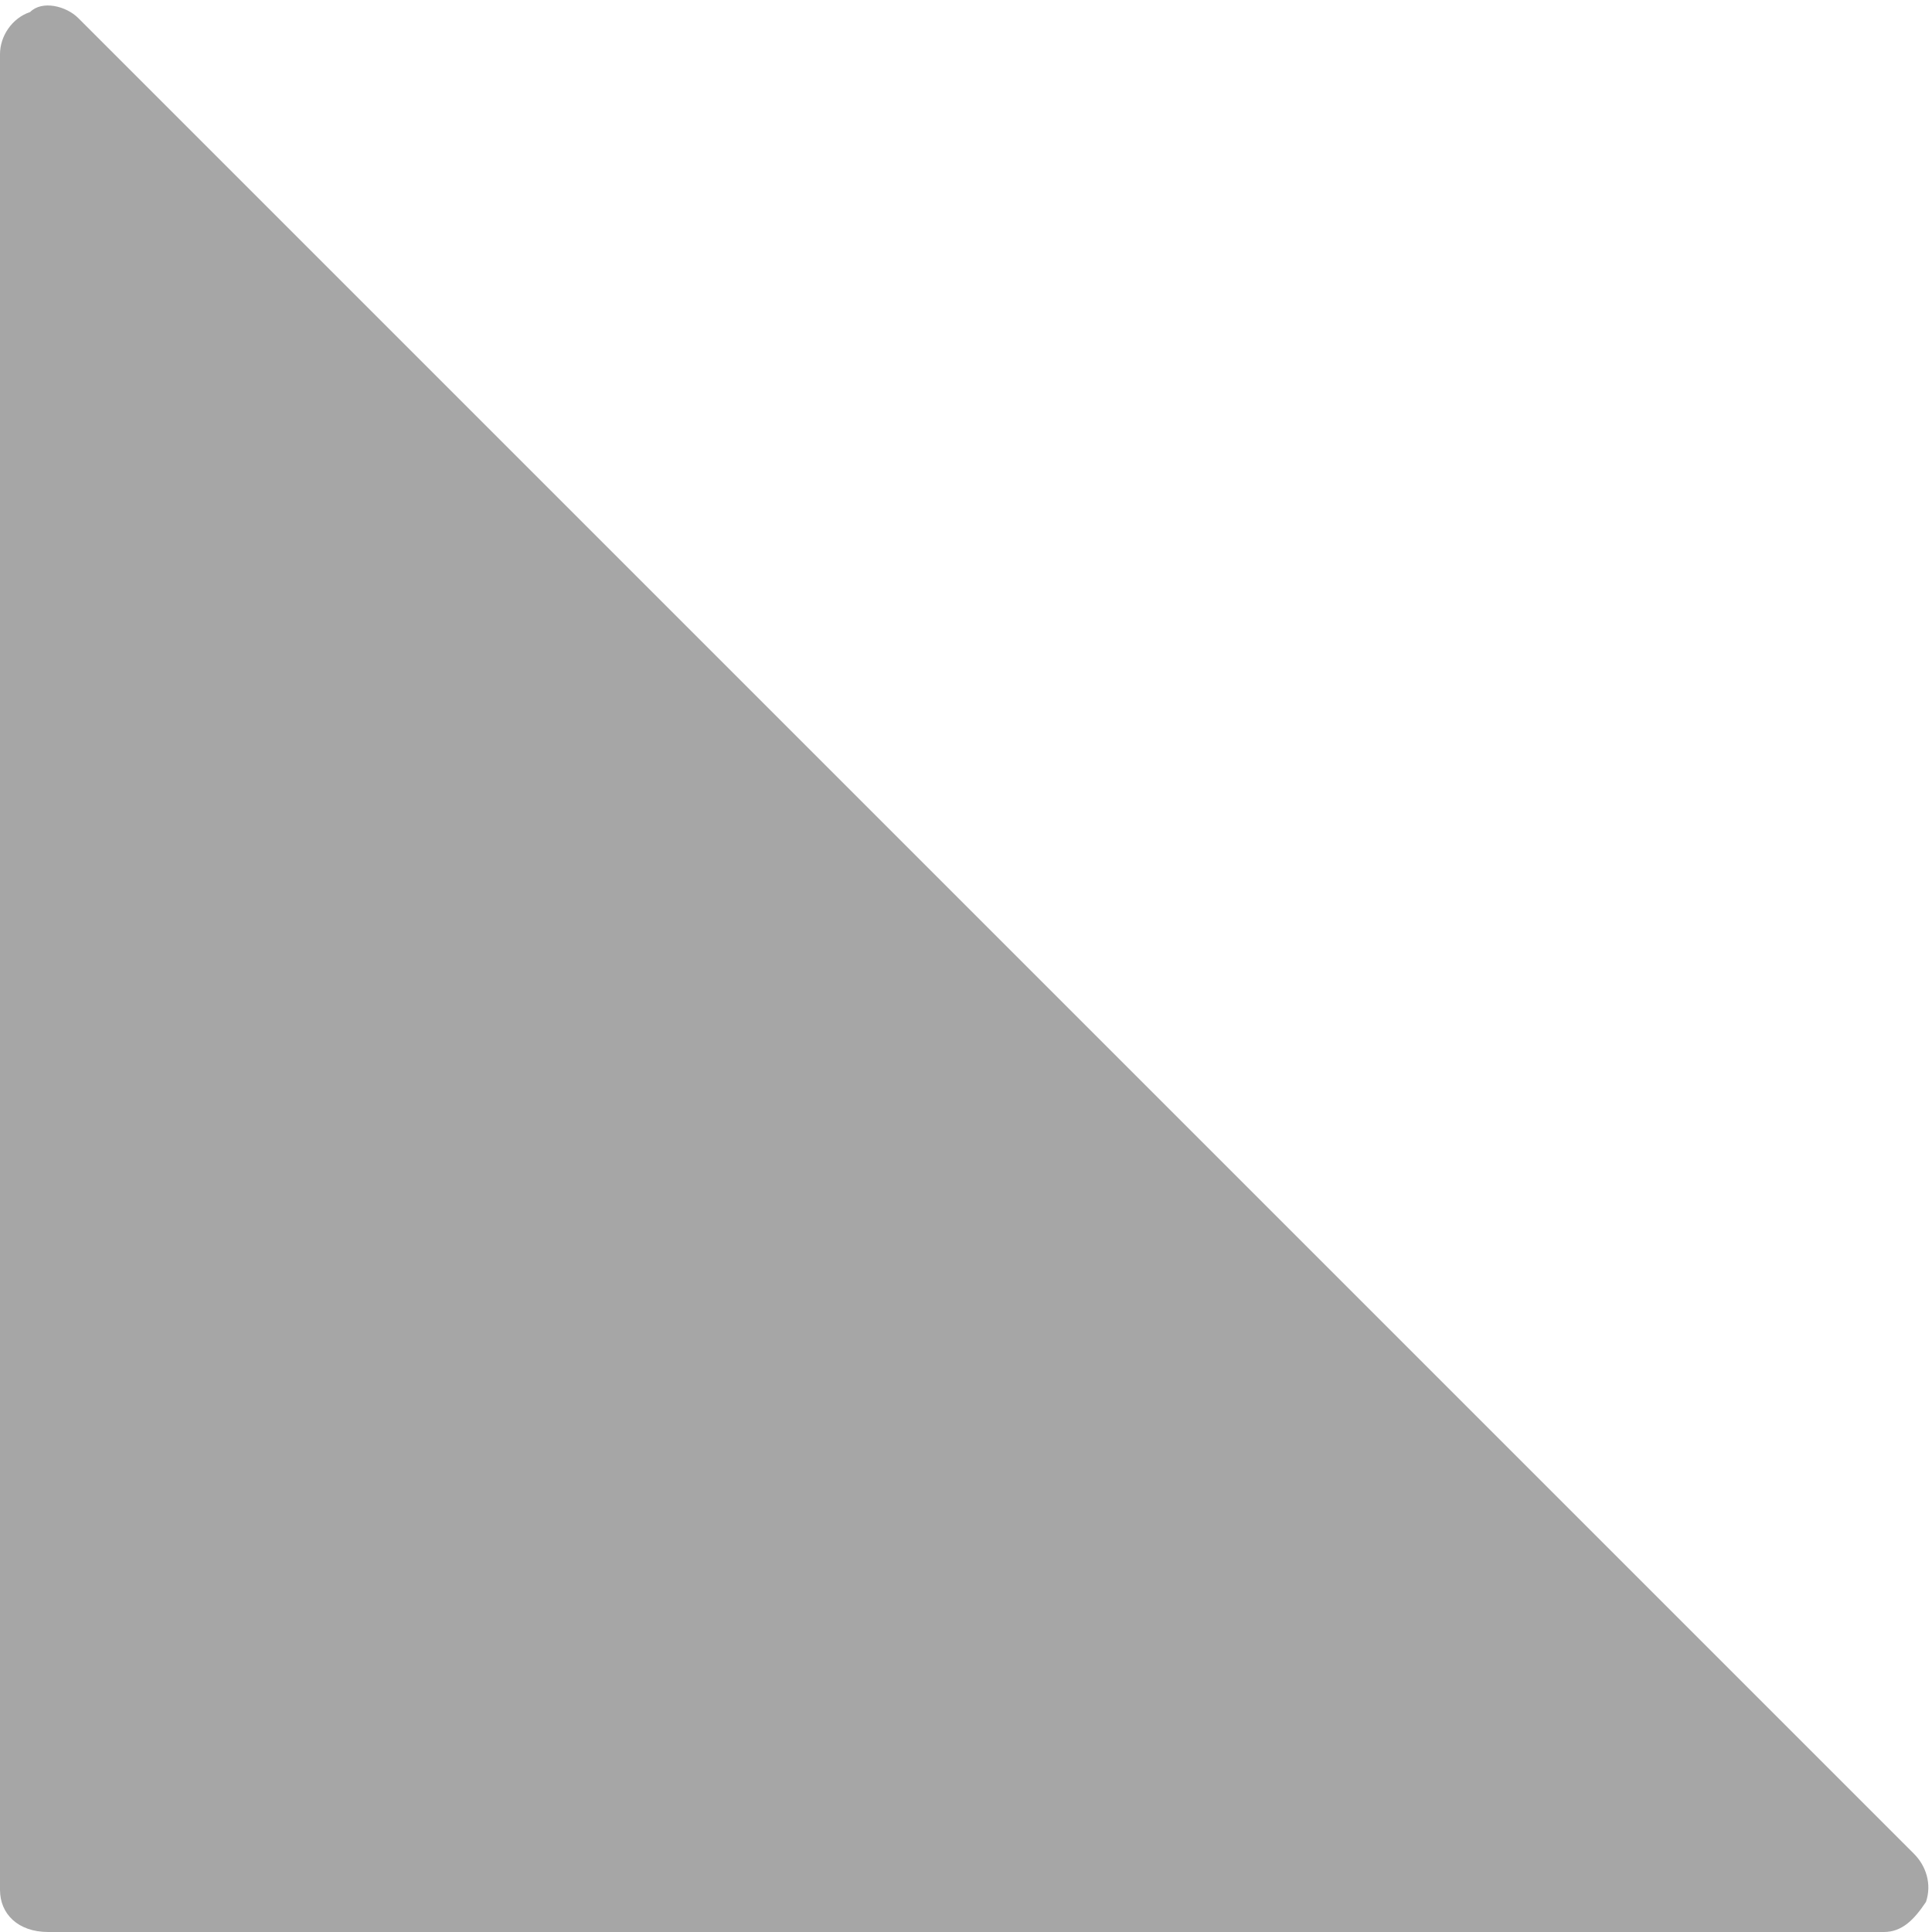
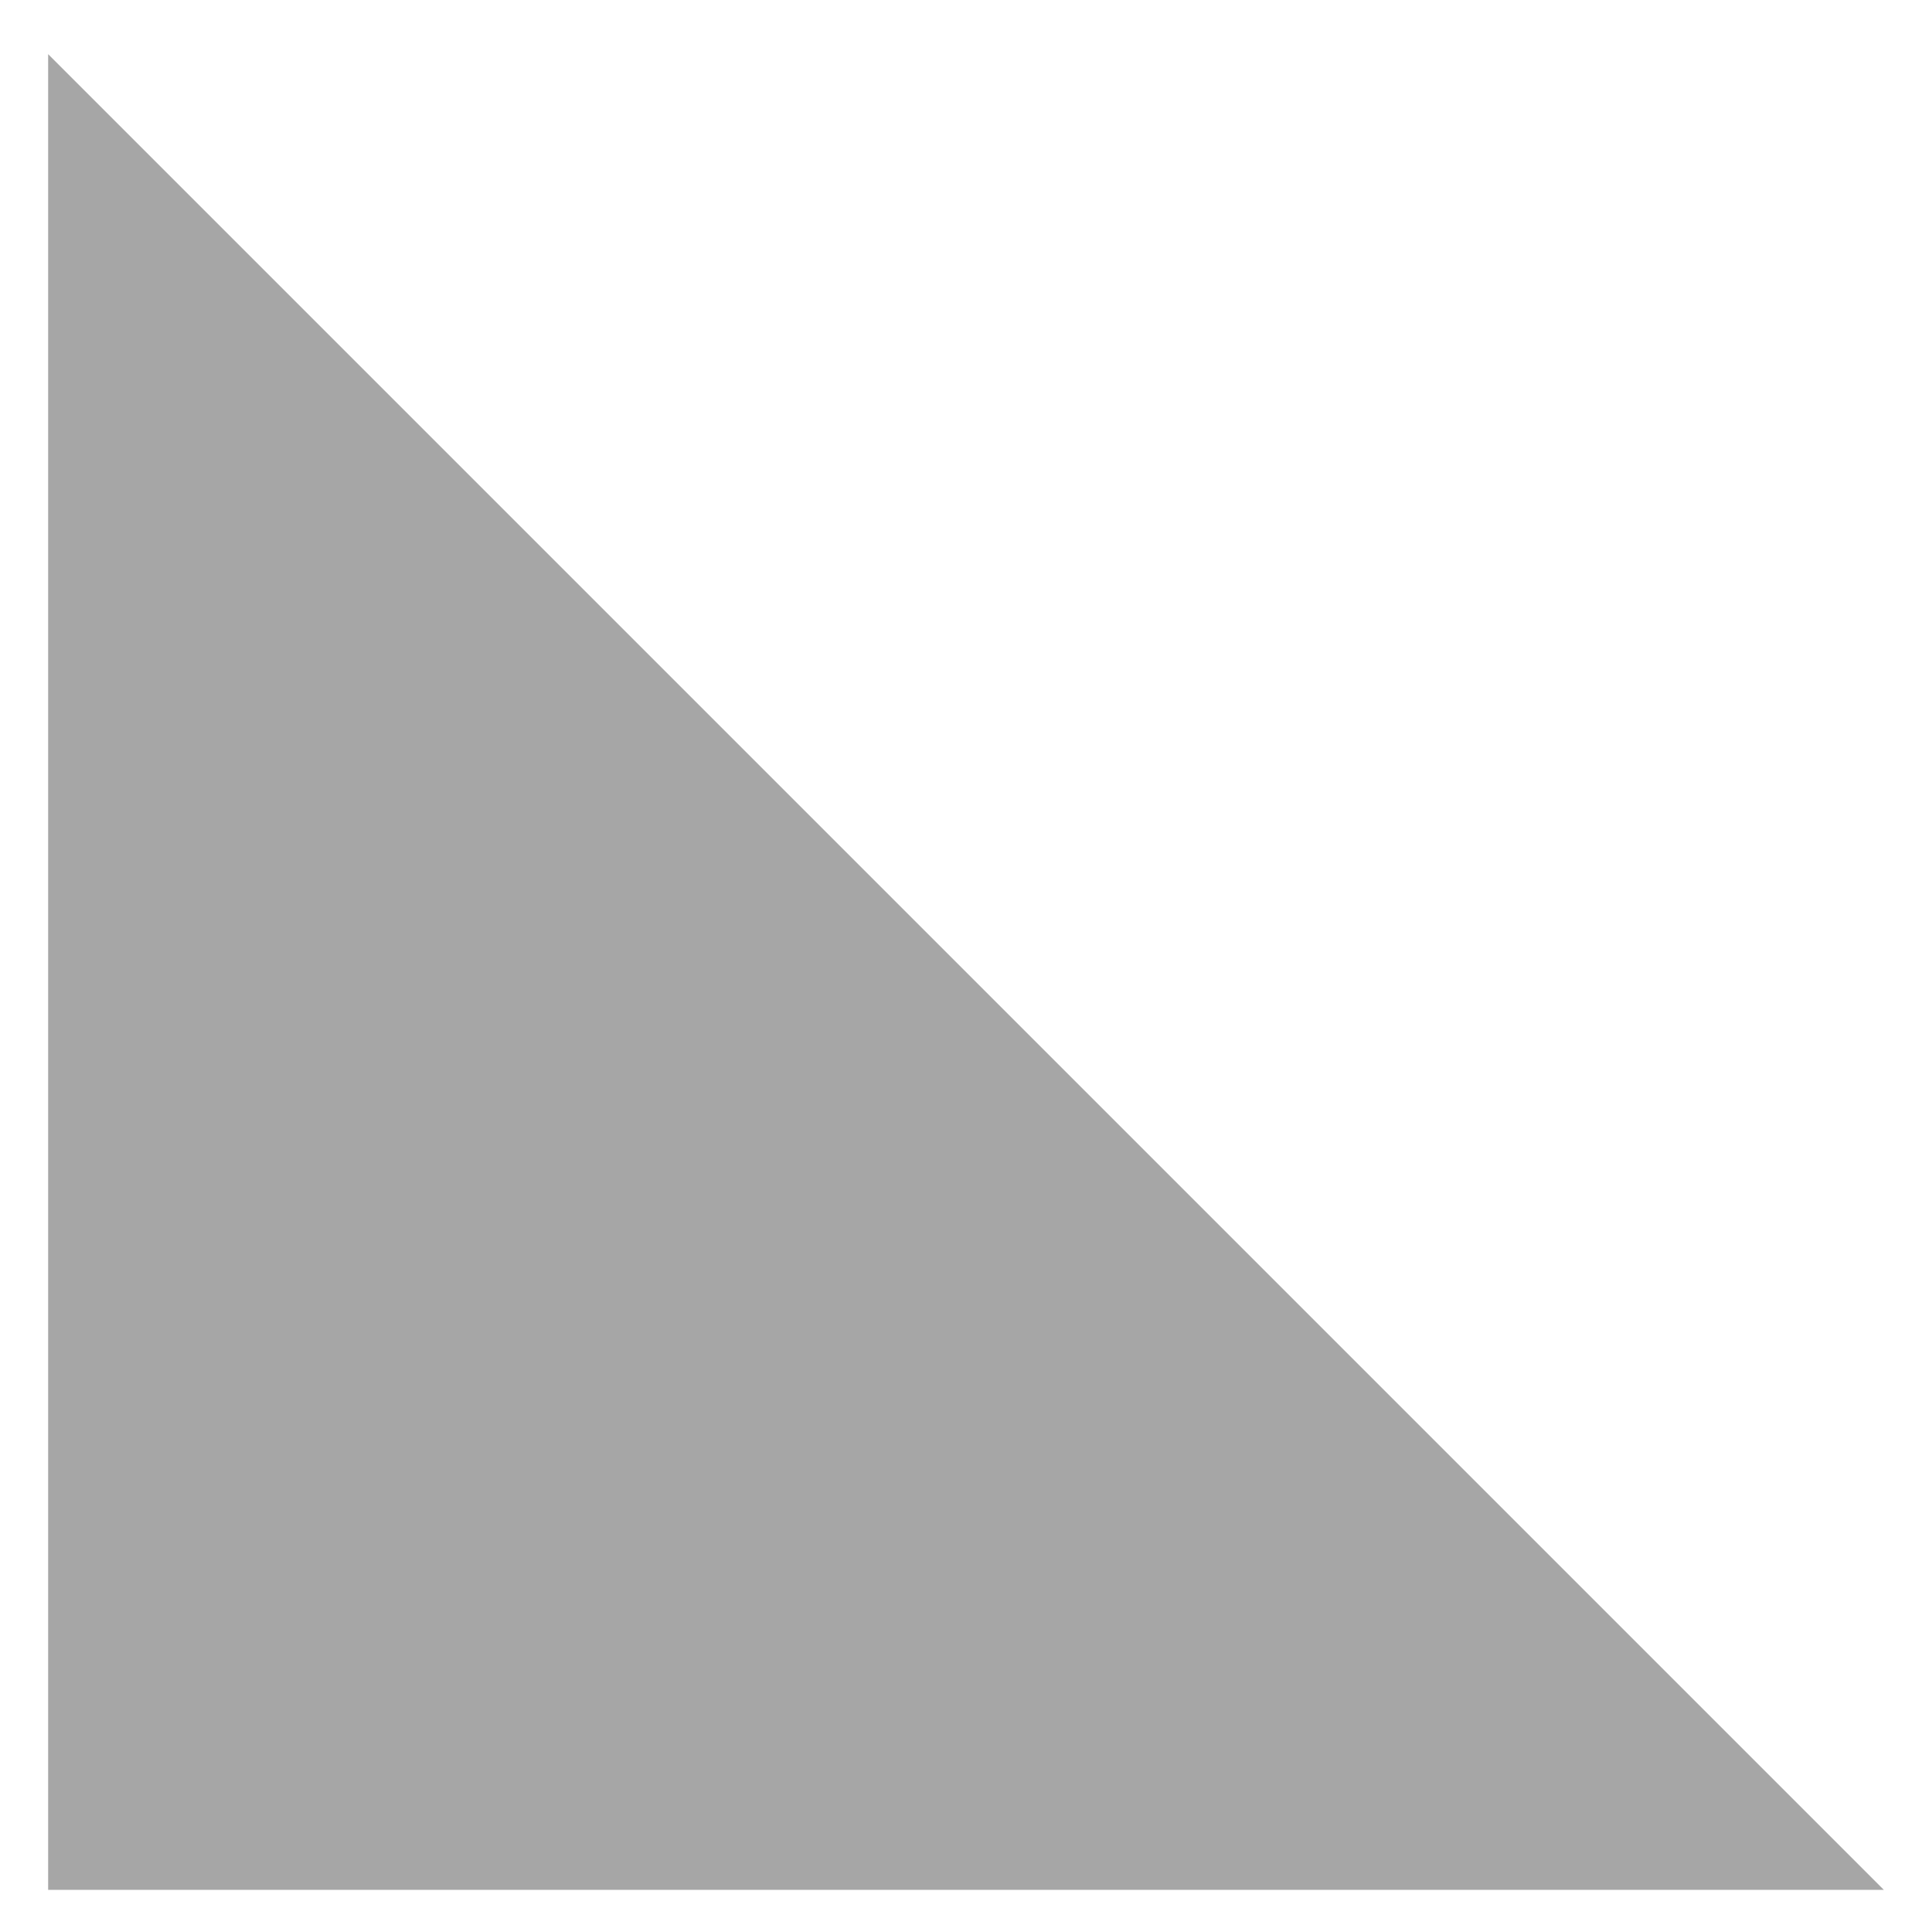
<svg xmlns="http://www.w3.org/2000/svg" fill="#a6a6a6" height="32.1" preserveAspectRatio="xMidYMid meet" version="1" viewBox="0.0 -0.1 32.1 32.1" width="32.1" zoomAndPan="magnify">
  <g>
    <g id="change1_2">
-       <path d="M0.8 0.8L0.8 31.3 31.3 31.3z" />
+       <path d="M0.8 0.8L0.8 31.3 31.3 31.3" />
    </g>
    <g id="change1_1">
-       <path d="M31.3,32H0.8C0.3,32,0,31.7,0,31.3V0.8c0-0.3,0.2-0.6,0.5-0.7C0.7-0.1,1.1,0,1.3,0.2l30.5,30.5c0.2,0.2,0.3,0.5,0.2,0.8 C31.8,31.8,31.6,32,31.3,32z M1.5,30.5h27.9L1.5,2.6V30.5z" />
-     </g>
+       </g>
  </g>
</svg>